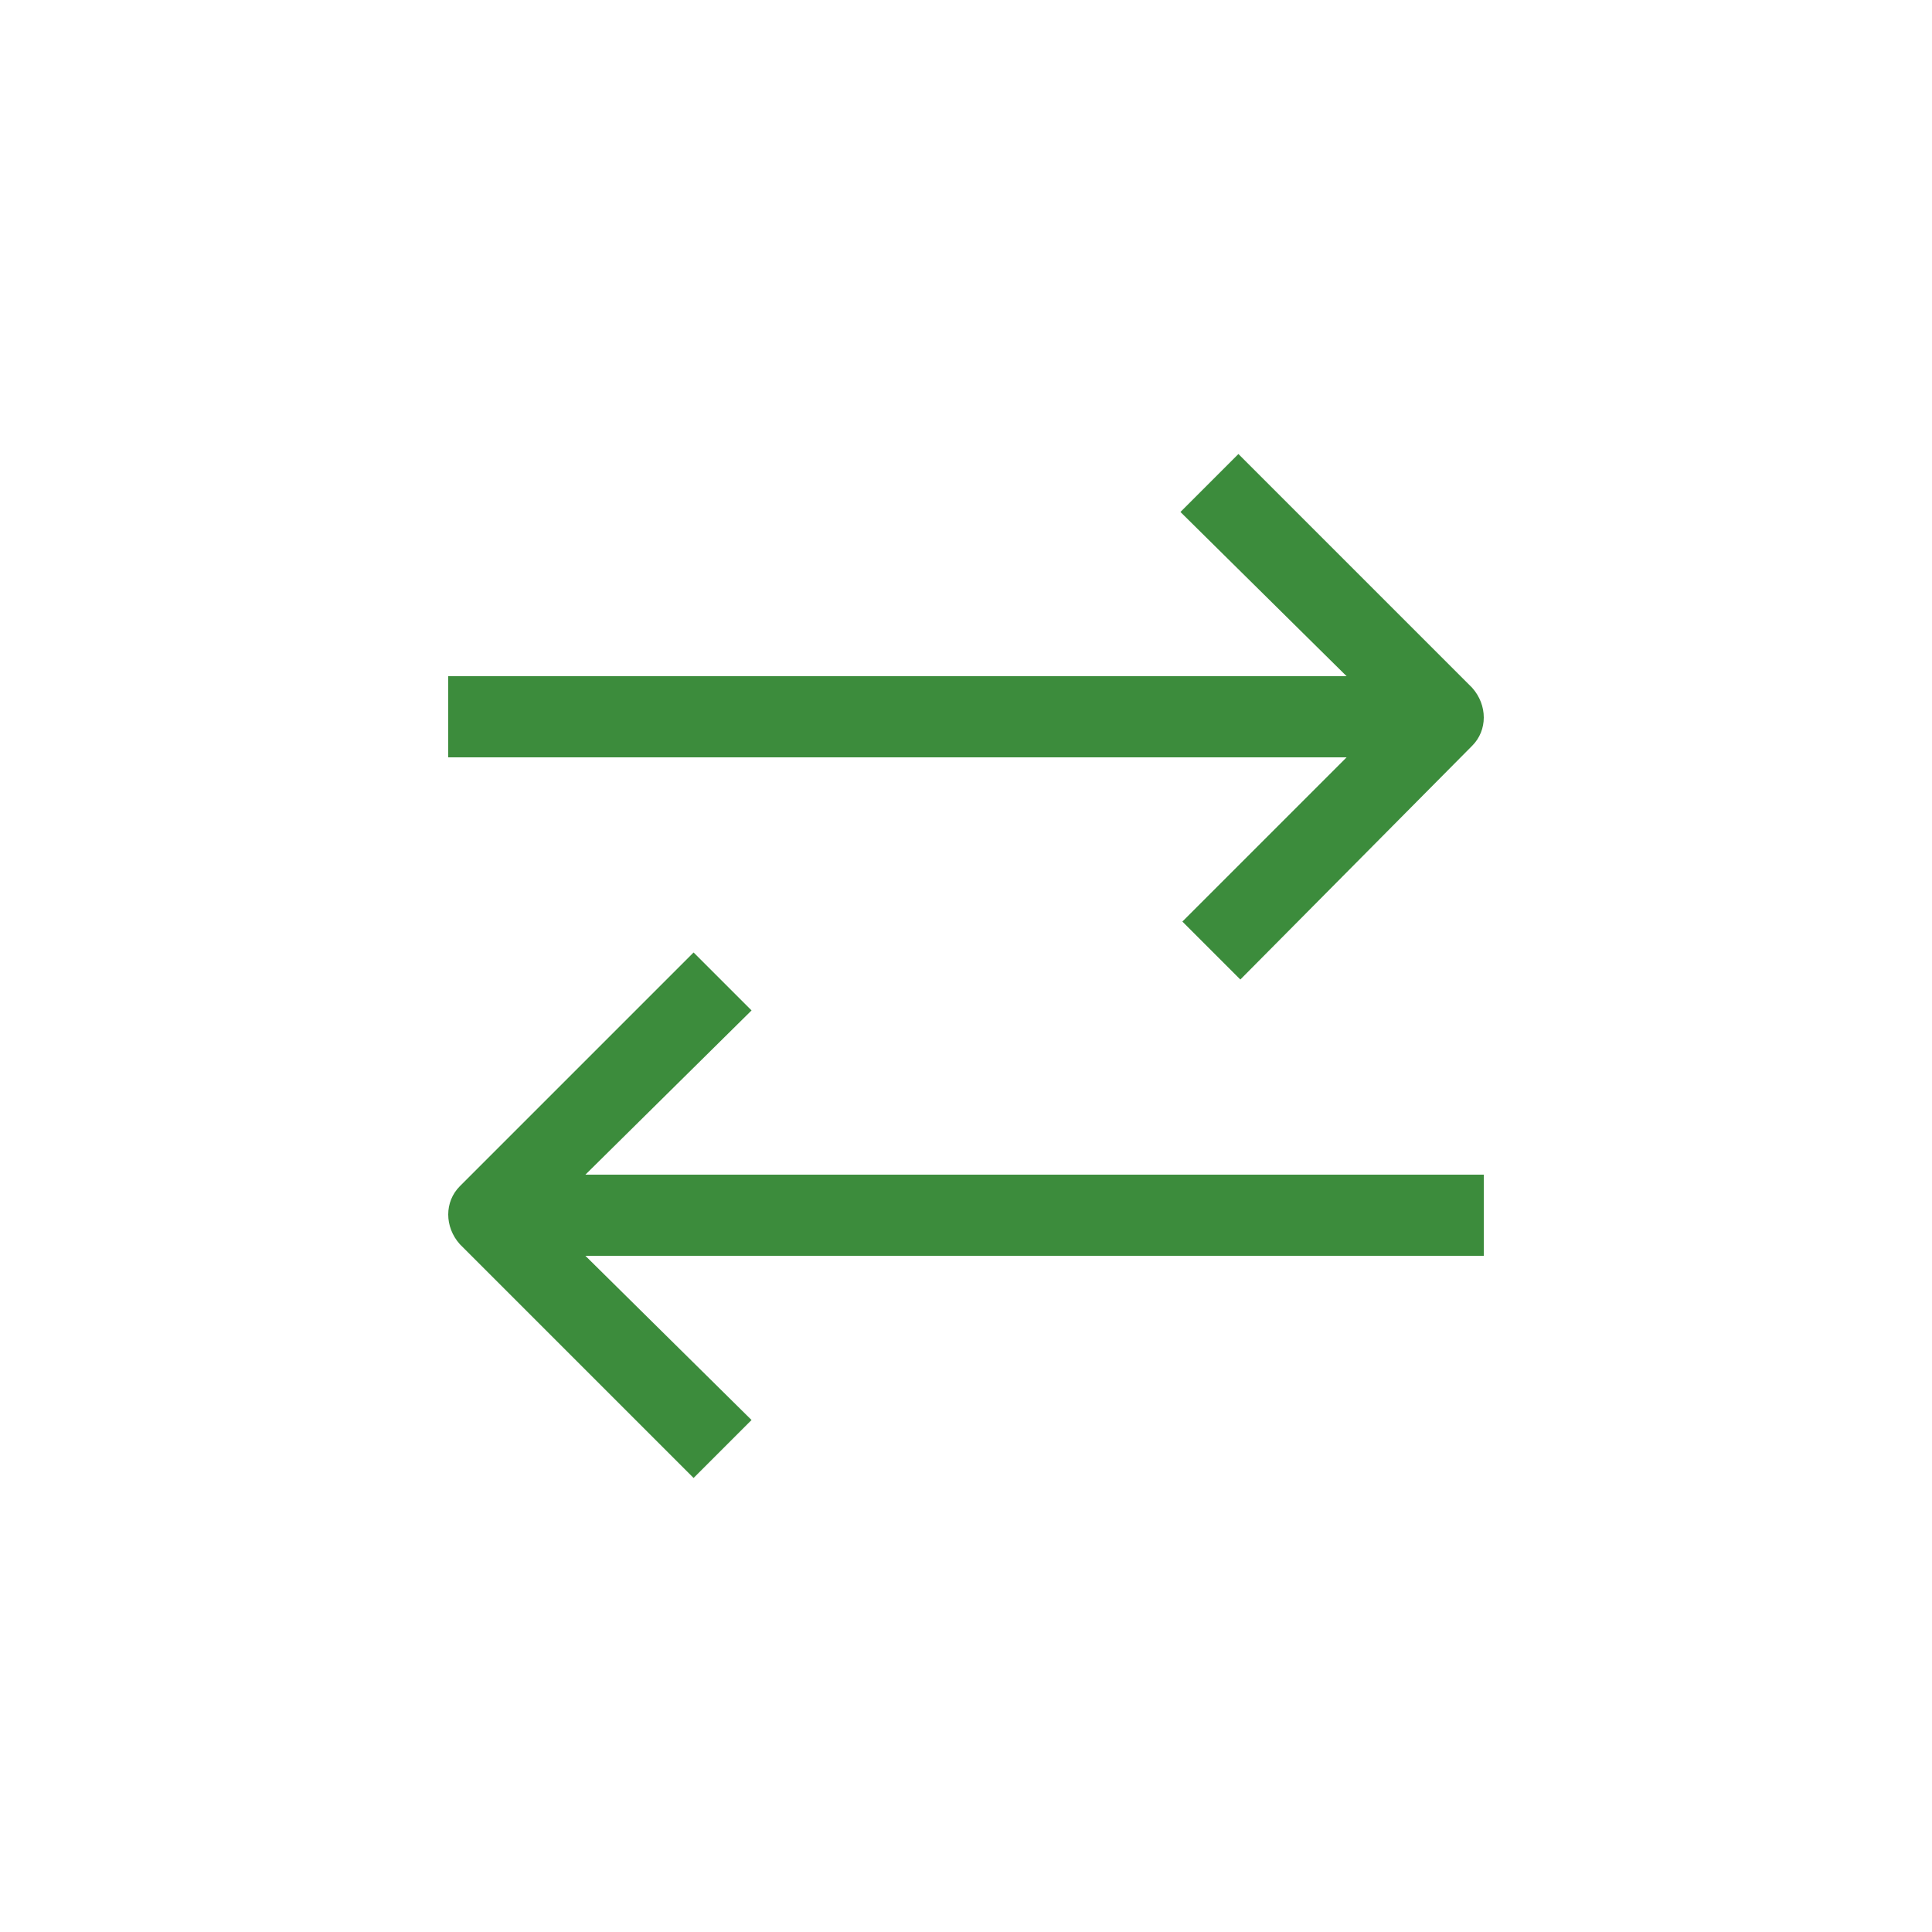
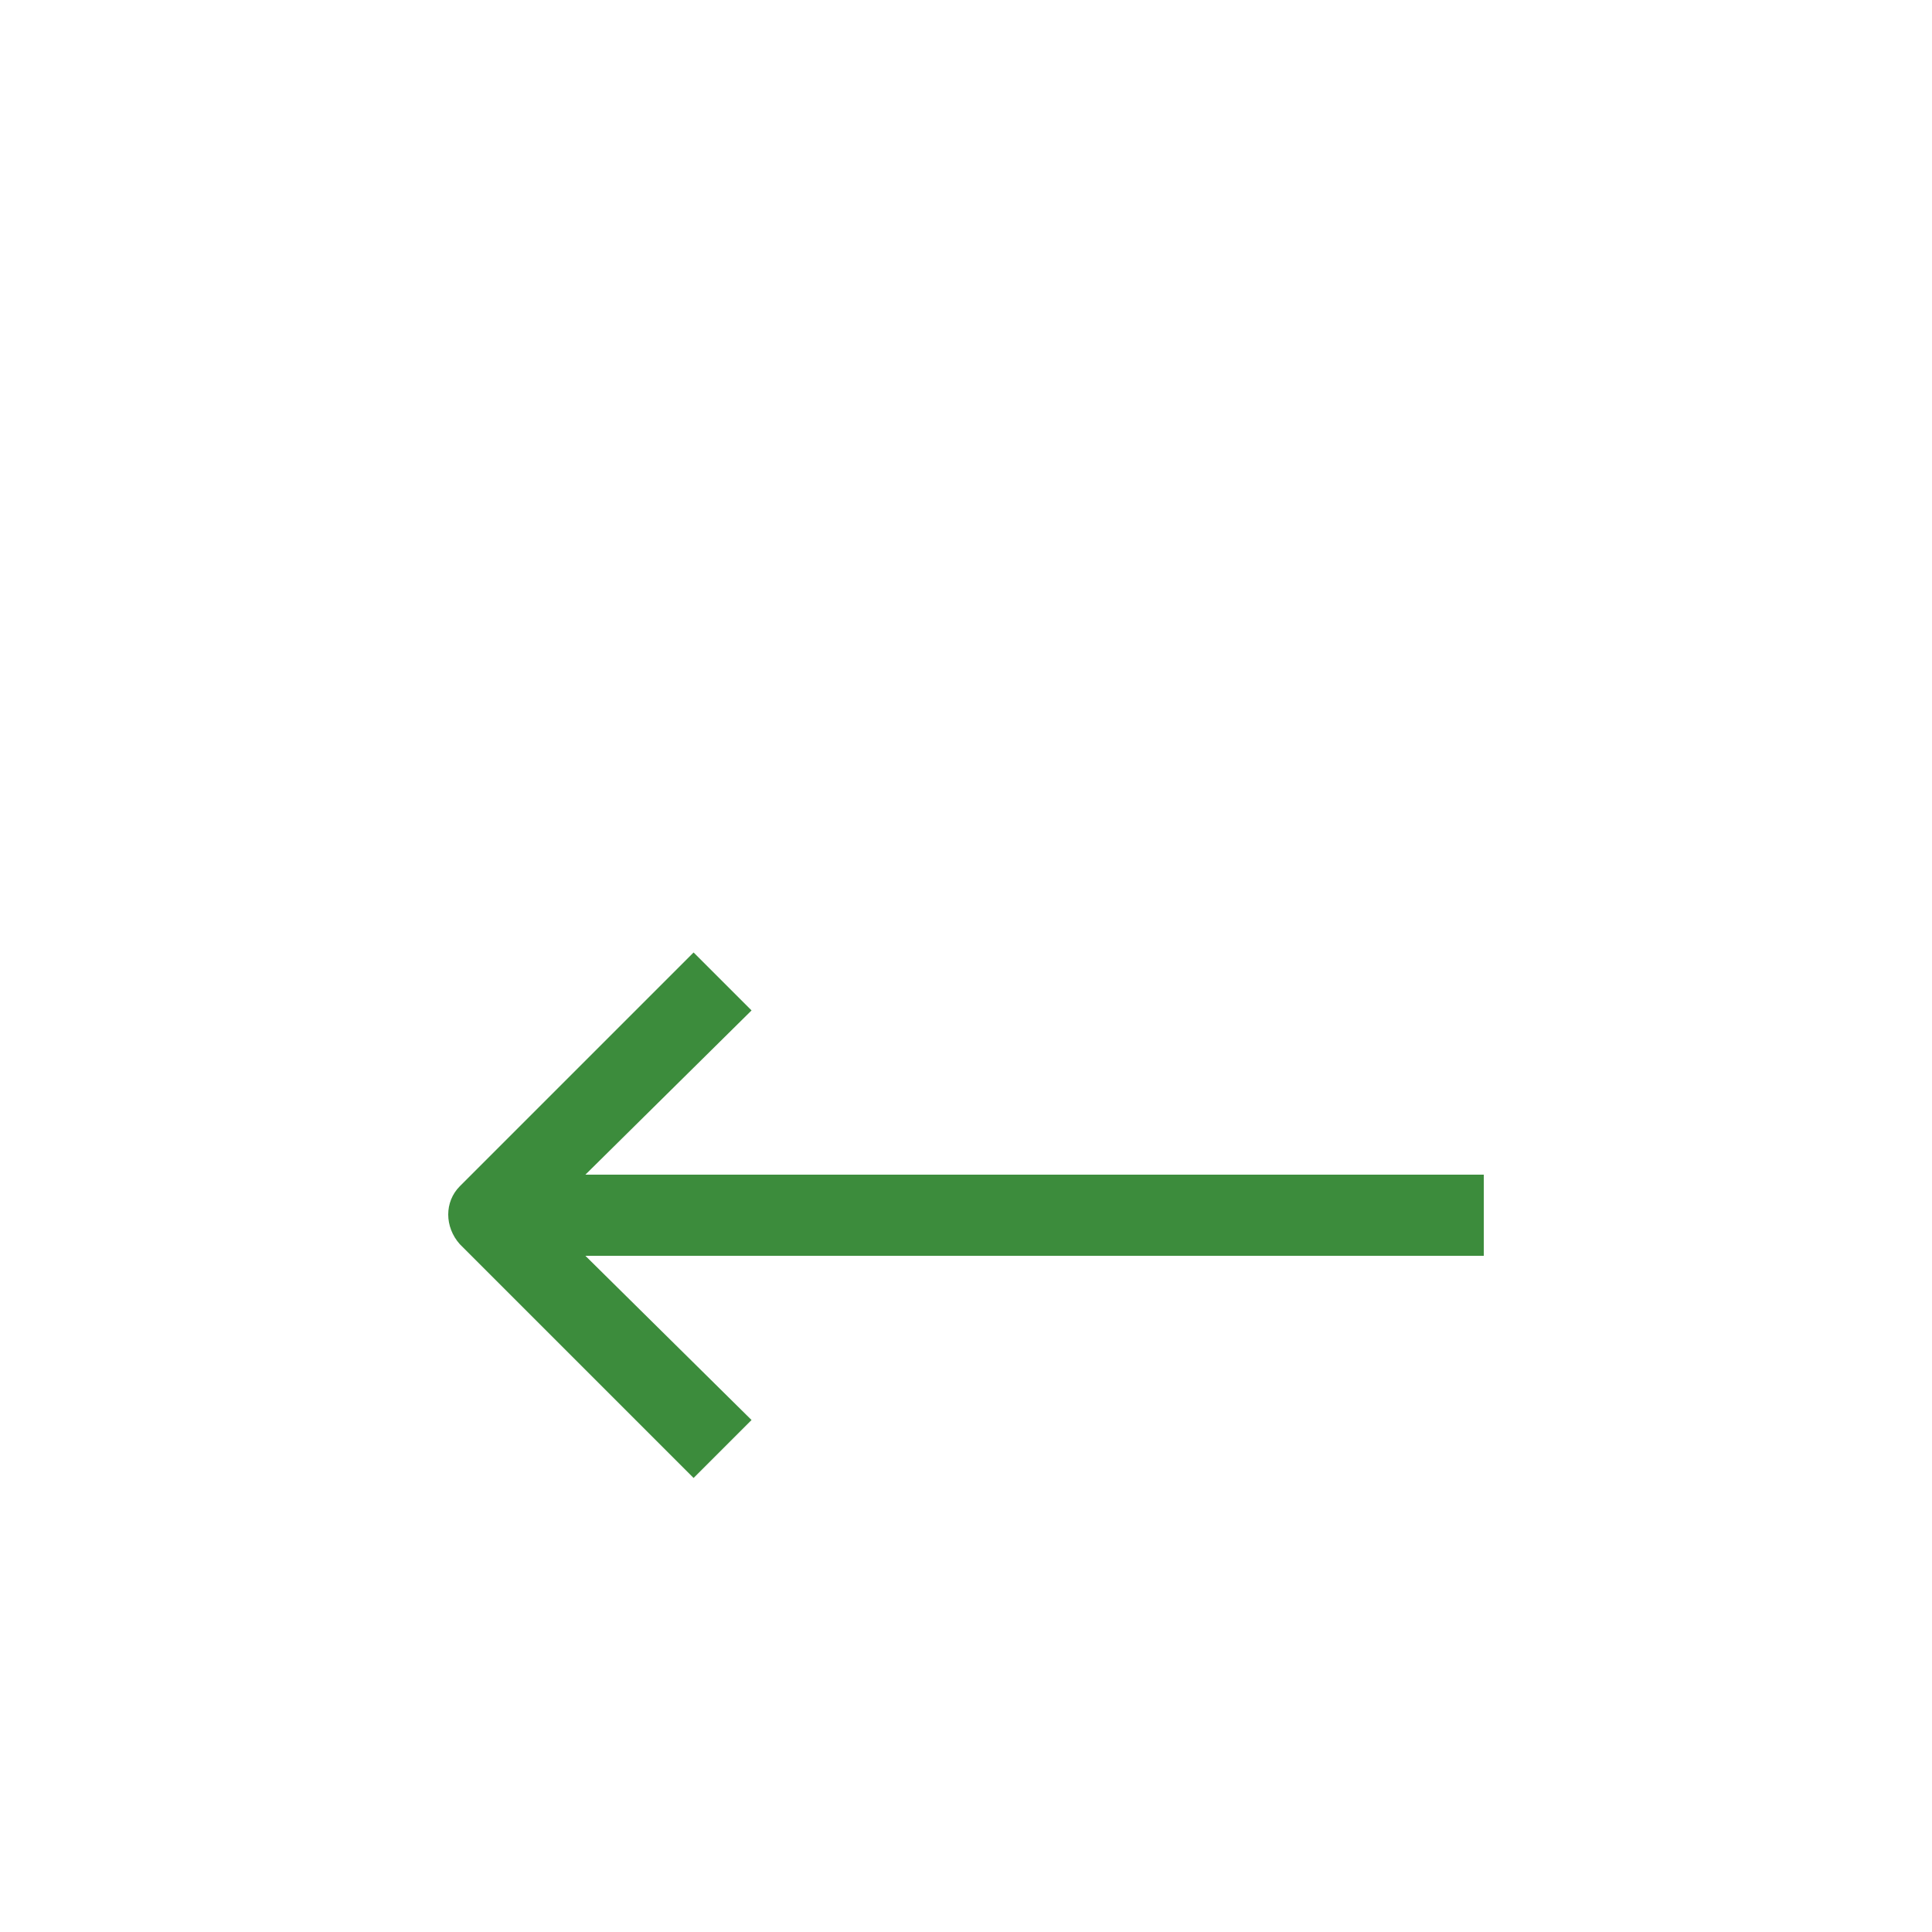
<svg xmlns="http://www.w3.org/2000/svg" version="1.1" id="Ebene_2" x="0px" y="0px" viewBox="0 0 100 100" style="enable-background:new 0 0 100 100;" xml:space="preserve">
  <style type="text/css">
	.vpc-icon-verbindung-datendirektverbindung-zugang-0{fill:#3C8C3C;}
	.vpc-icon-verbindung-datendirektverbindung-zugang-1{fill:#FF0000;}
	.vpc-icon-verbindung-datendirektverbindung-zugang-2{fill:#FFC800;}
	.vpc-icon-verbindung-datendirektverbindung-zugang-3{fill:none;}
</style>
  <g>
-     <path class="vpc-icon-verbindung-datendirektverbindung-zugang-0" d="M76.2,38.6c0.8-0.8,0.8-2.1,0-3L64.1,23.5l-3,3l8.6,8.5H23.2v4.2h46.5l-8.5,8.5l3,3L76.2,38.6z" />
    <path class="vpc-icon-verbindung-datendirektverbindung-zugang-0" d="M38.9,73.5L30.3,65h46.5v-4.2H30.3l8.6-8.5l-3-3L23.8,61.4c-0.8,0.8-0.8,2.1,0,3l12.1,12.1L38.9,73.5z" />
  </g>
</svg>